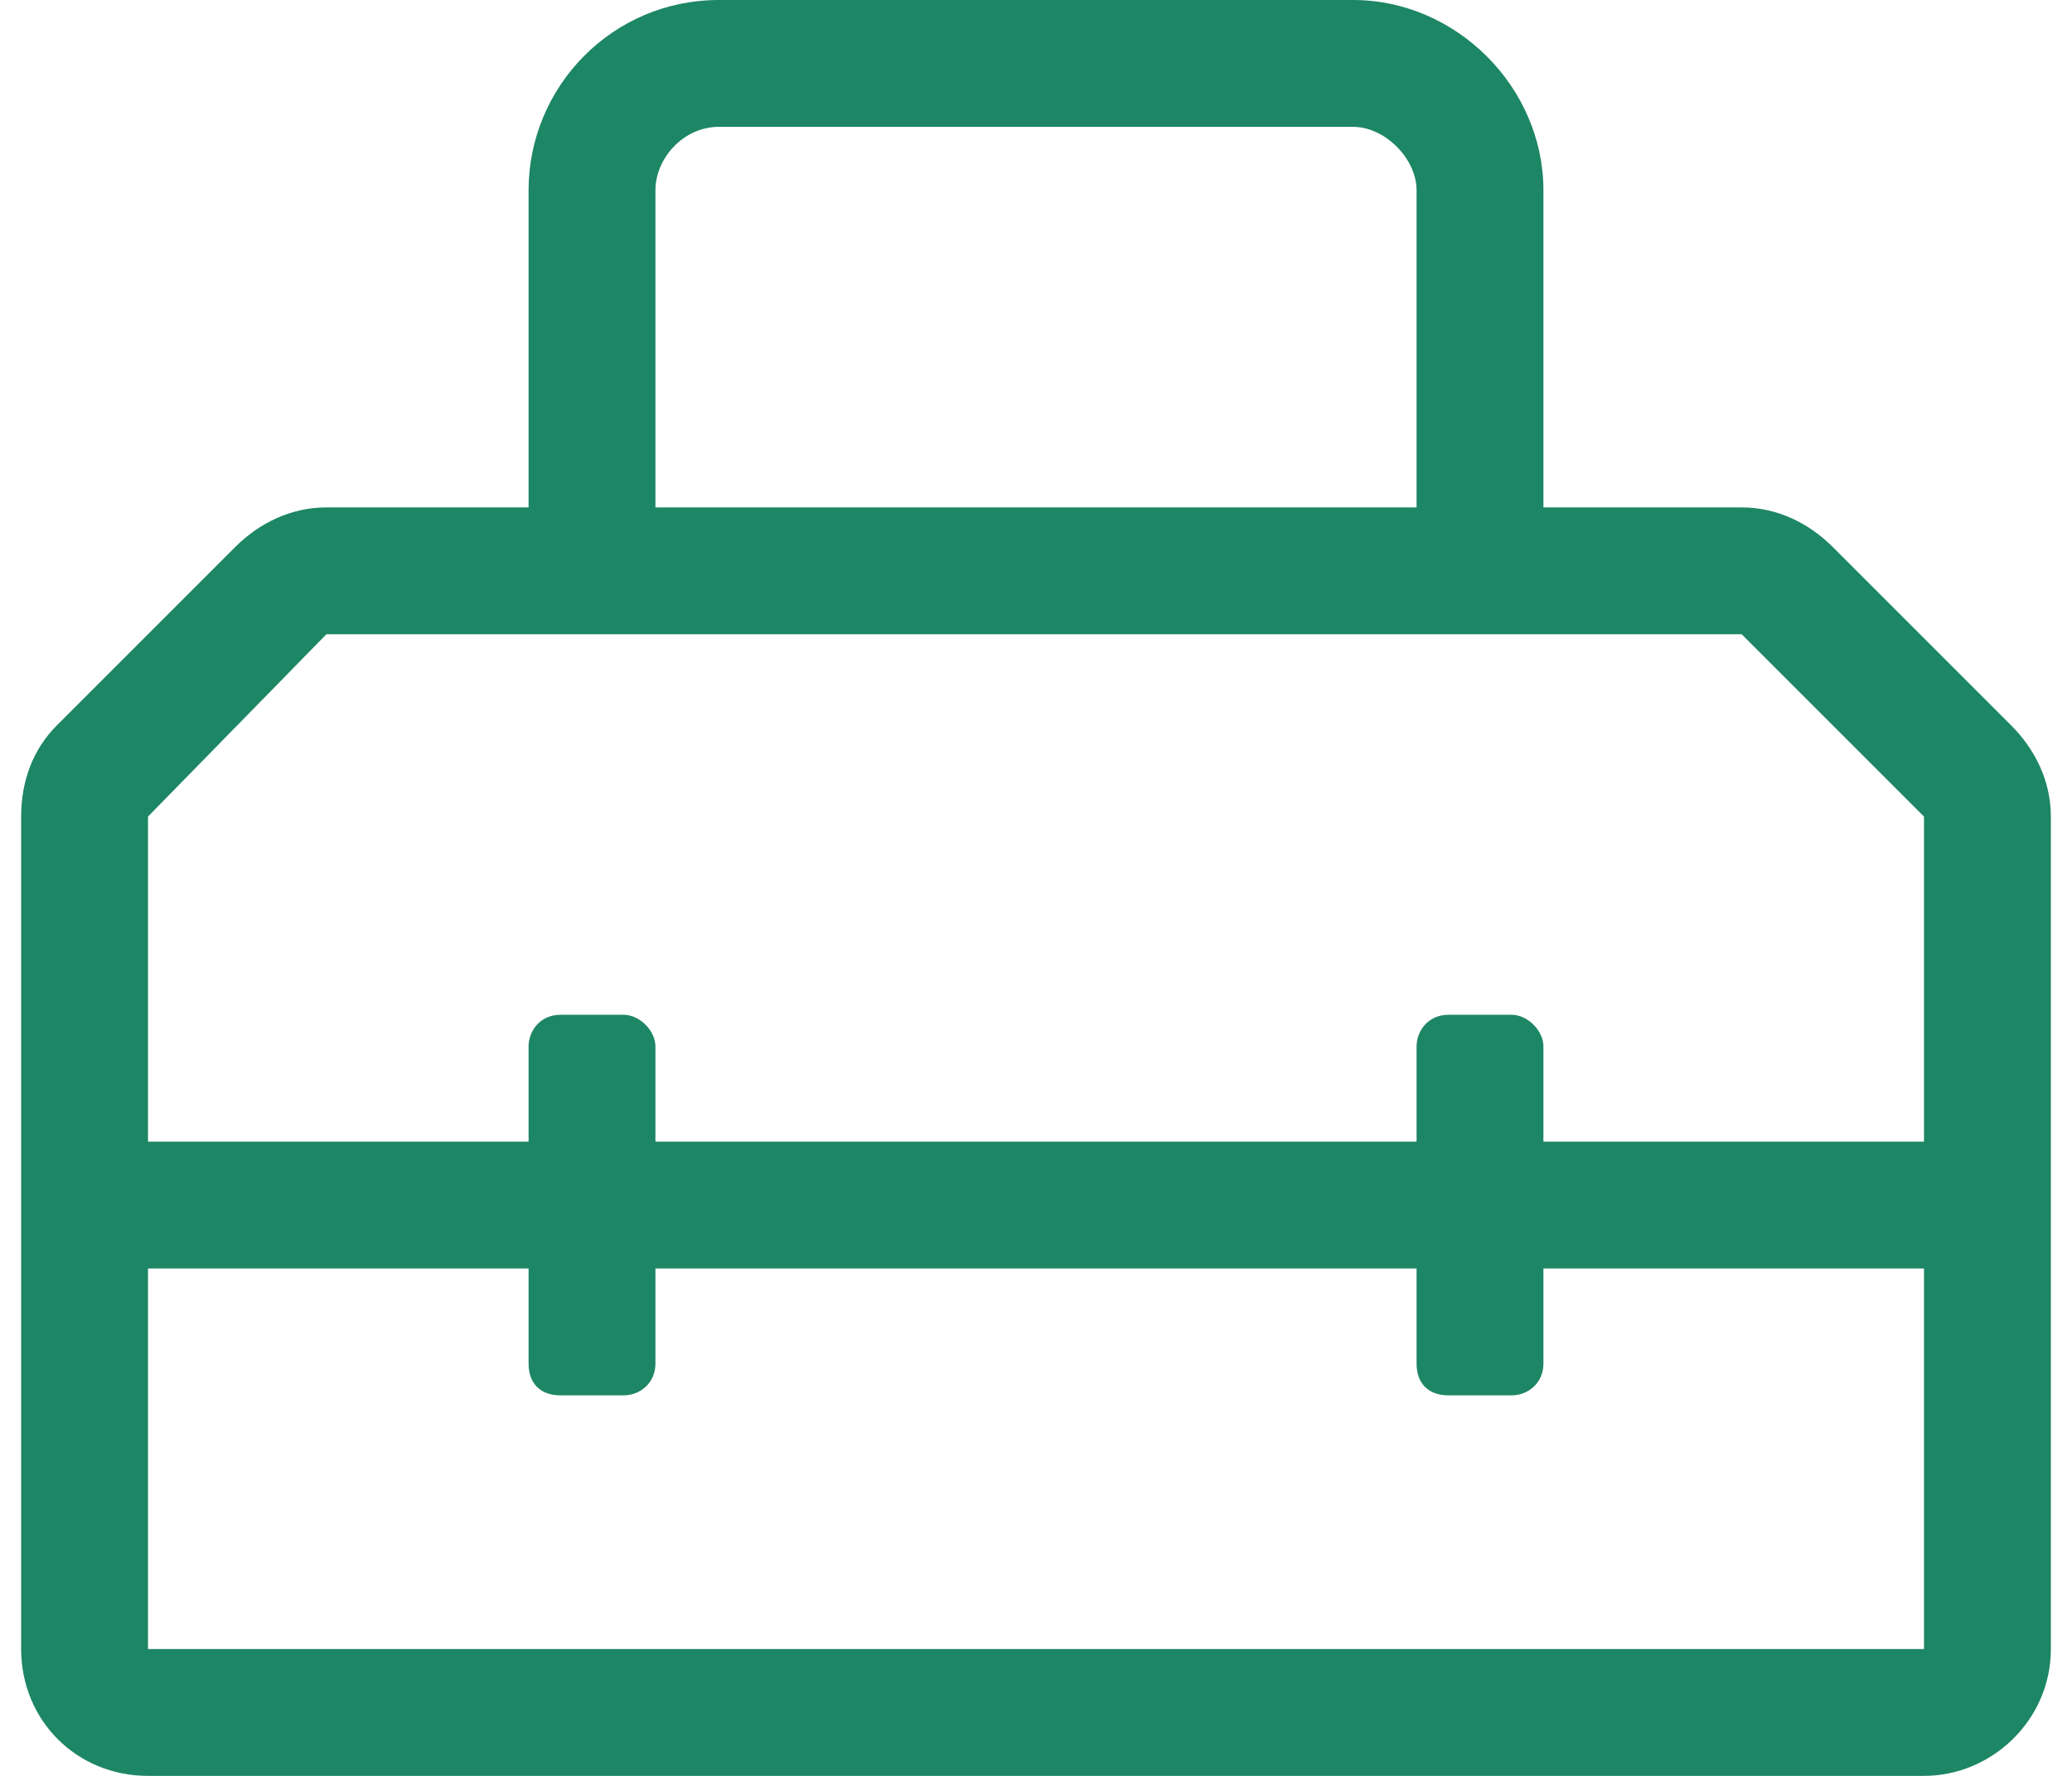
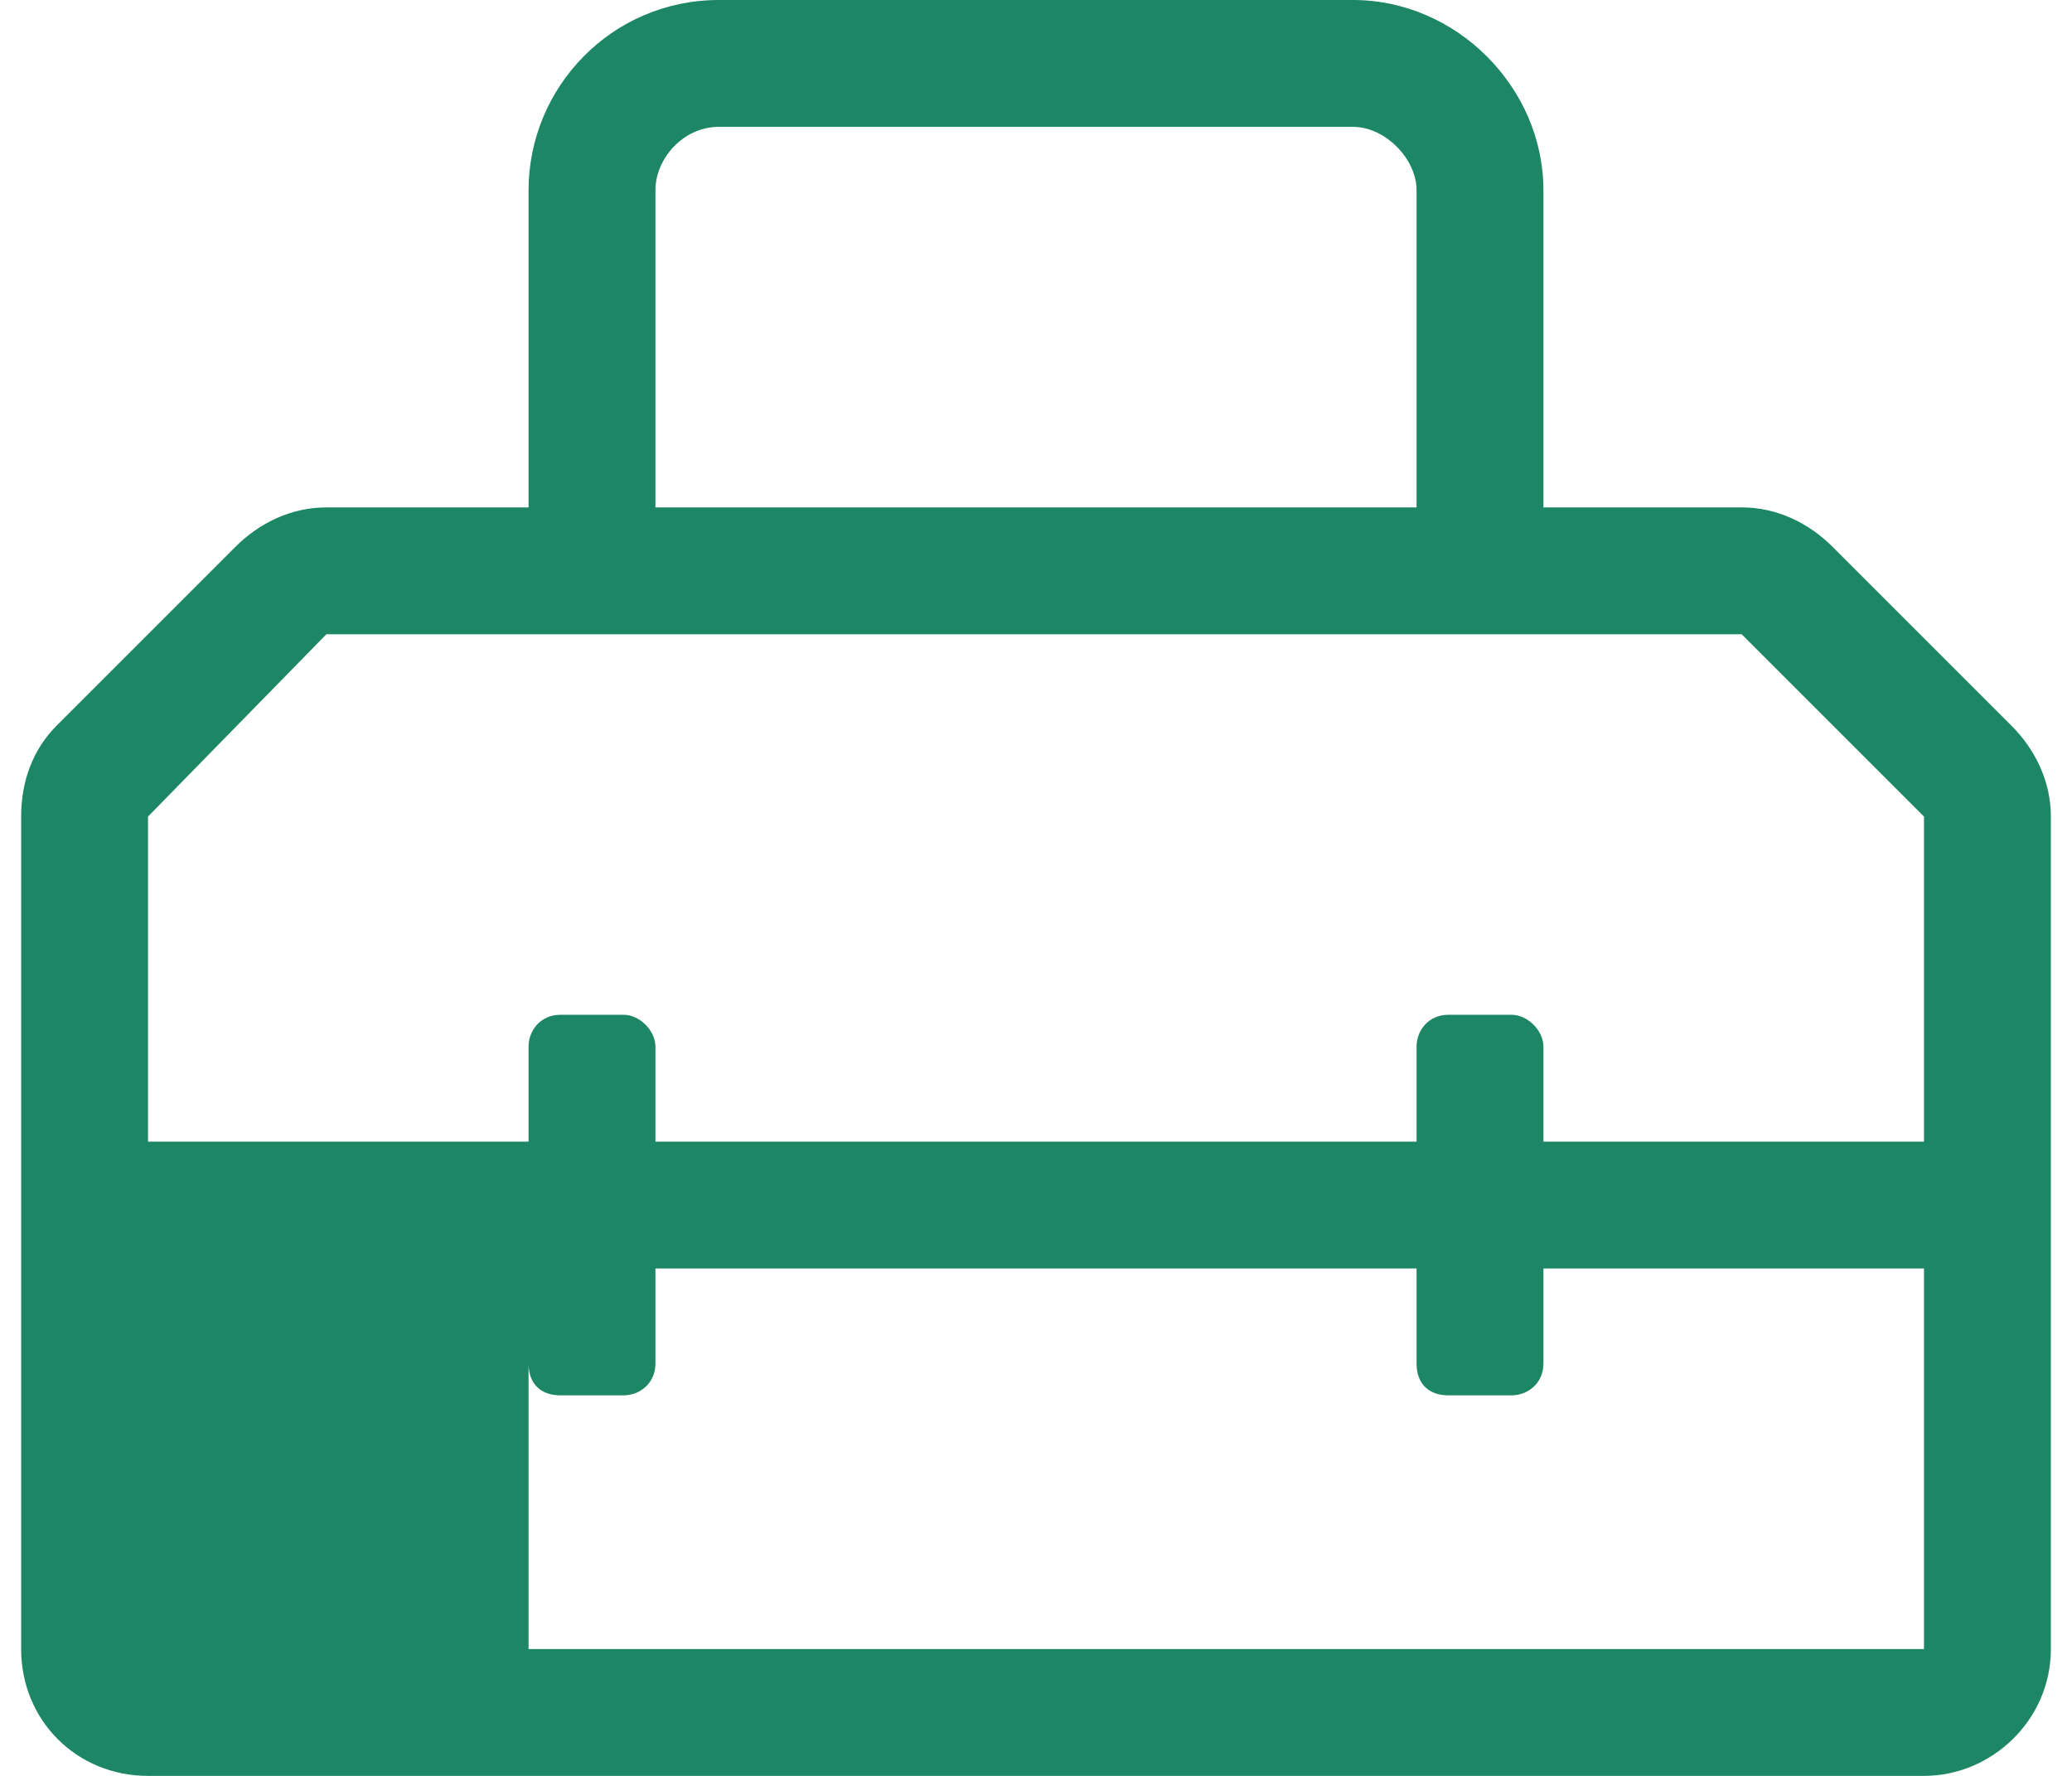
<svg xmlns="http://www.w3.org/2000/svg" width="49" height="42" viewBox="0 0 49 42" fill="none">
-   <path d="M47.562 17.156C48.125 17.719 48.5 18.469 48.5 19.312V39C48.5 40.688 47.094 42 45.5 42H3.5C1.812 42 0.5 40.688 0.5 39V19.312C0.5 18.469 0.781 17.719 1.344 17.156L5.562 12.938C6.125 12.375 6.875 12 7.719 12H12.5V4.5C12.5 2.062 14.469 0 17 0H32C34.438 0 36.5 2.062 36.5 4.5V12H41.188C42.031 12 42.781 12.375 43.344 12.938L47.562 17.156ZM15.5 4.5V12H33.5V4.5C33.5 3.75 32.75 3 32 3H17C16.156 3 15.5 3.75 15.5 4.5ZM45.5 39V30H36.5V32.25C36.5 32.719 36.125 33 35.75 33H34.25C33.781 33 33.5 32.719 33.5 32.25V30H15.5V32.25C15.5 32.719 15.125 33 14.75 33H13.25C12.781 33 12.5 32.719 12.5 32.25V30H3.5V39H45.5ZM36.5 27H45.5V19.312L41.188 15H7.719L3.5 19.312V27H12.5V24.75C12.5 24.375 12.781 24 13.25 24H14.75C15.125 24 15.5 24.375 15.5 24.75V27H33.5V24.75C33.5 24.375 33.781 24 34.25 24H35.75C36.125 24 36.5 24.375 36.5 24.75V27Z" fill="#1D8665" />
+   <path d="M47.562 17.156C48.125 17.719 48.5 18.469 48.5 19.312V39C48.5 40.688 47.094 42 45.5 42H3.5C1.812 42 0.5 40.688 0.5 39V19.312C0.5 18.469 0.781 17.719 1.344 17.156L5.562 12.938C6.125 12.375 6.875 12 7.719 12H12.5V4.5C12.5 2.062 14.469 0 17 0H32C34.438 0 36.5 2.062 36.5 4.5V12H41.188C42.031 12 42.781 12.375 43.344 12.938L47.562 17.156ZM15.5 4.5V12H33.5V4.5C33.5 3.75 32.75 3 32 3H17C16.156 3 15.5 3.75 15.5 4.5ZM45.5 39V30H36.5V32.25C36.5 32.719 36.125 33 35.75 33H34.25C33.781 33 33.5 32.719 33.5 32.25V30H15.5V32.25C15.5 32.719 15.125 33 14.75 33H13.25C12.781 33 12.5 32.719 12.5 32.25V30V39H45.5ZM36.5 27H45.5V19.312L41.188 15H7.719L3.5 19.312V27H12.5V24.75C12.5 24.375 12.781 24 13.25 24H14.75C15.125 24 15.5 24.375 15.5 24.75V27H33.5V24.75C33.5 24.375 33.781 24 34.25 24H35.75C36.125 24 36.5 24.375 36.5 24.75V27Z" fill="#1D8665" />
</svg>